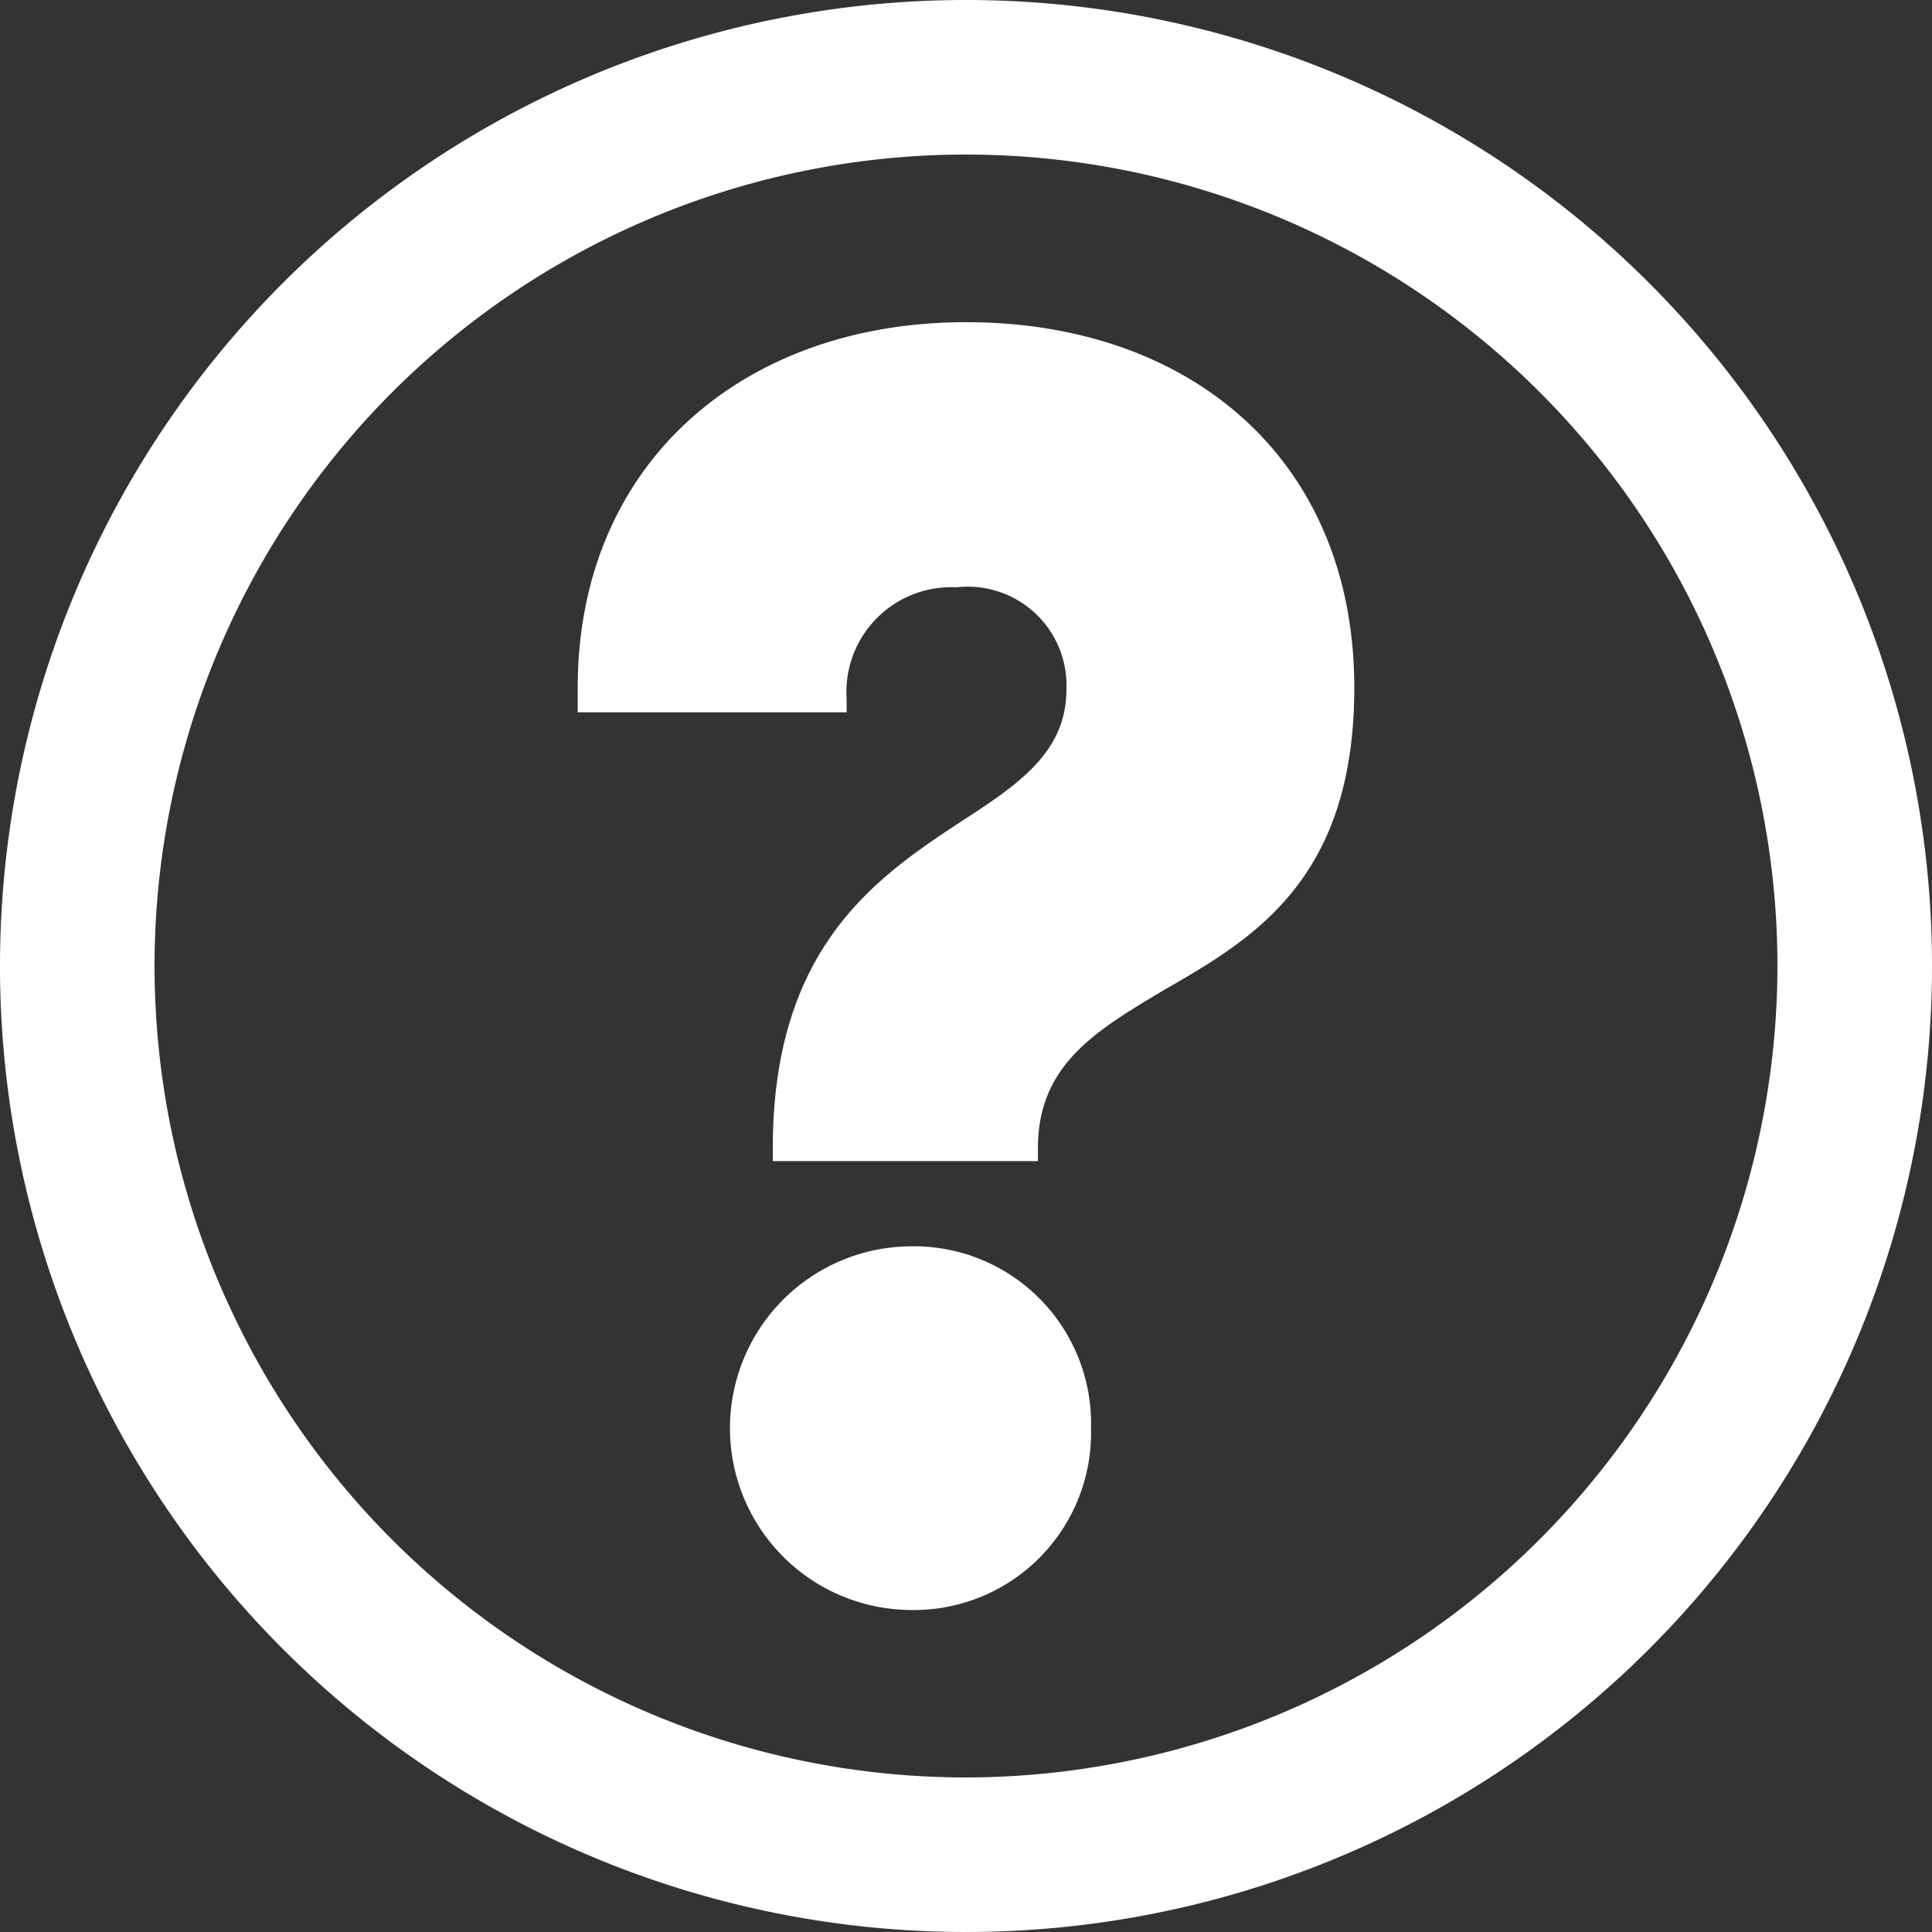
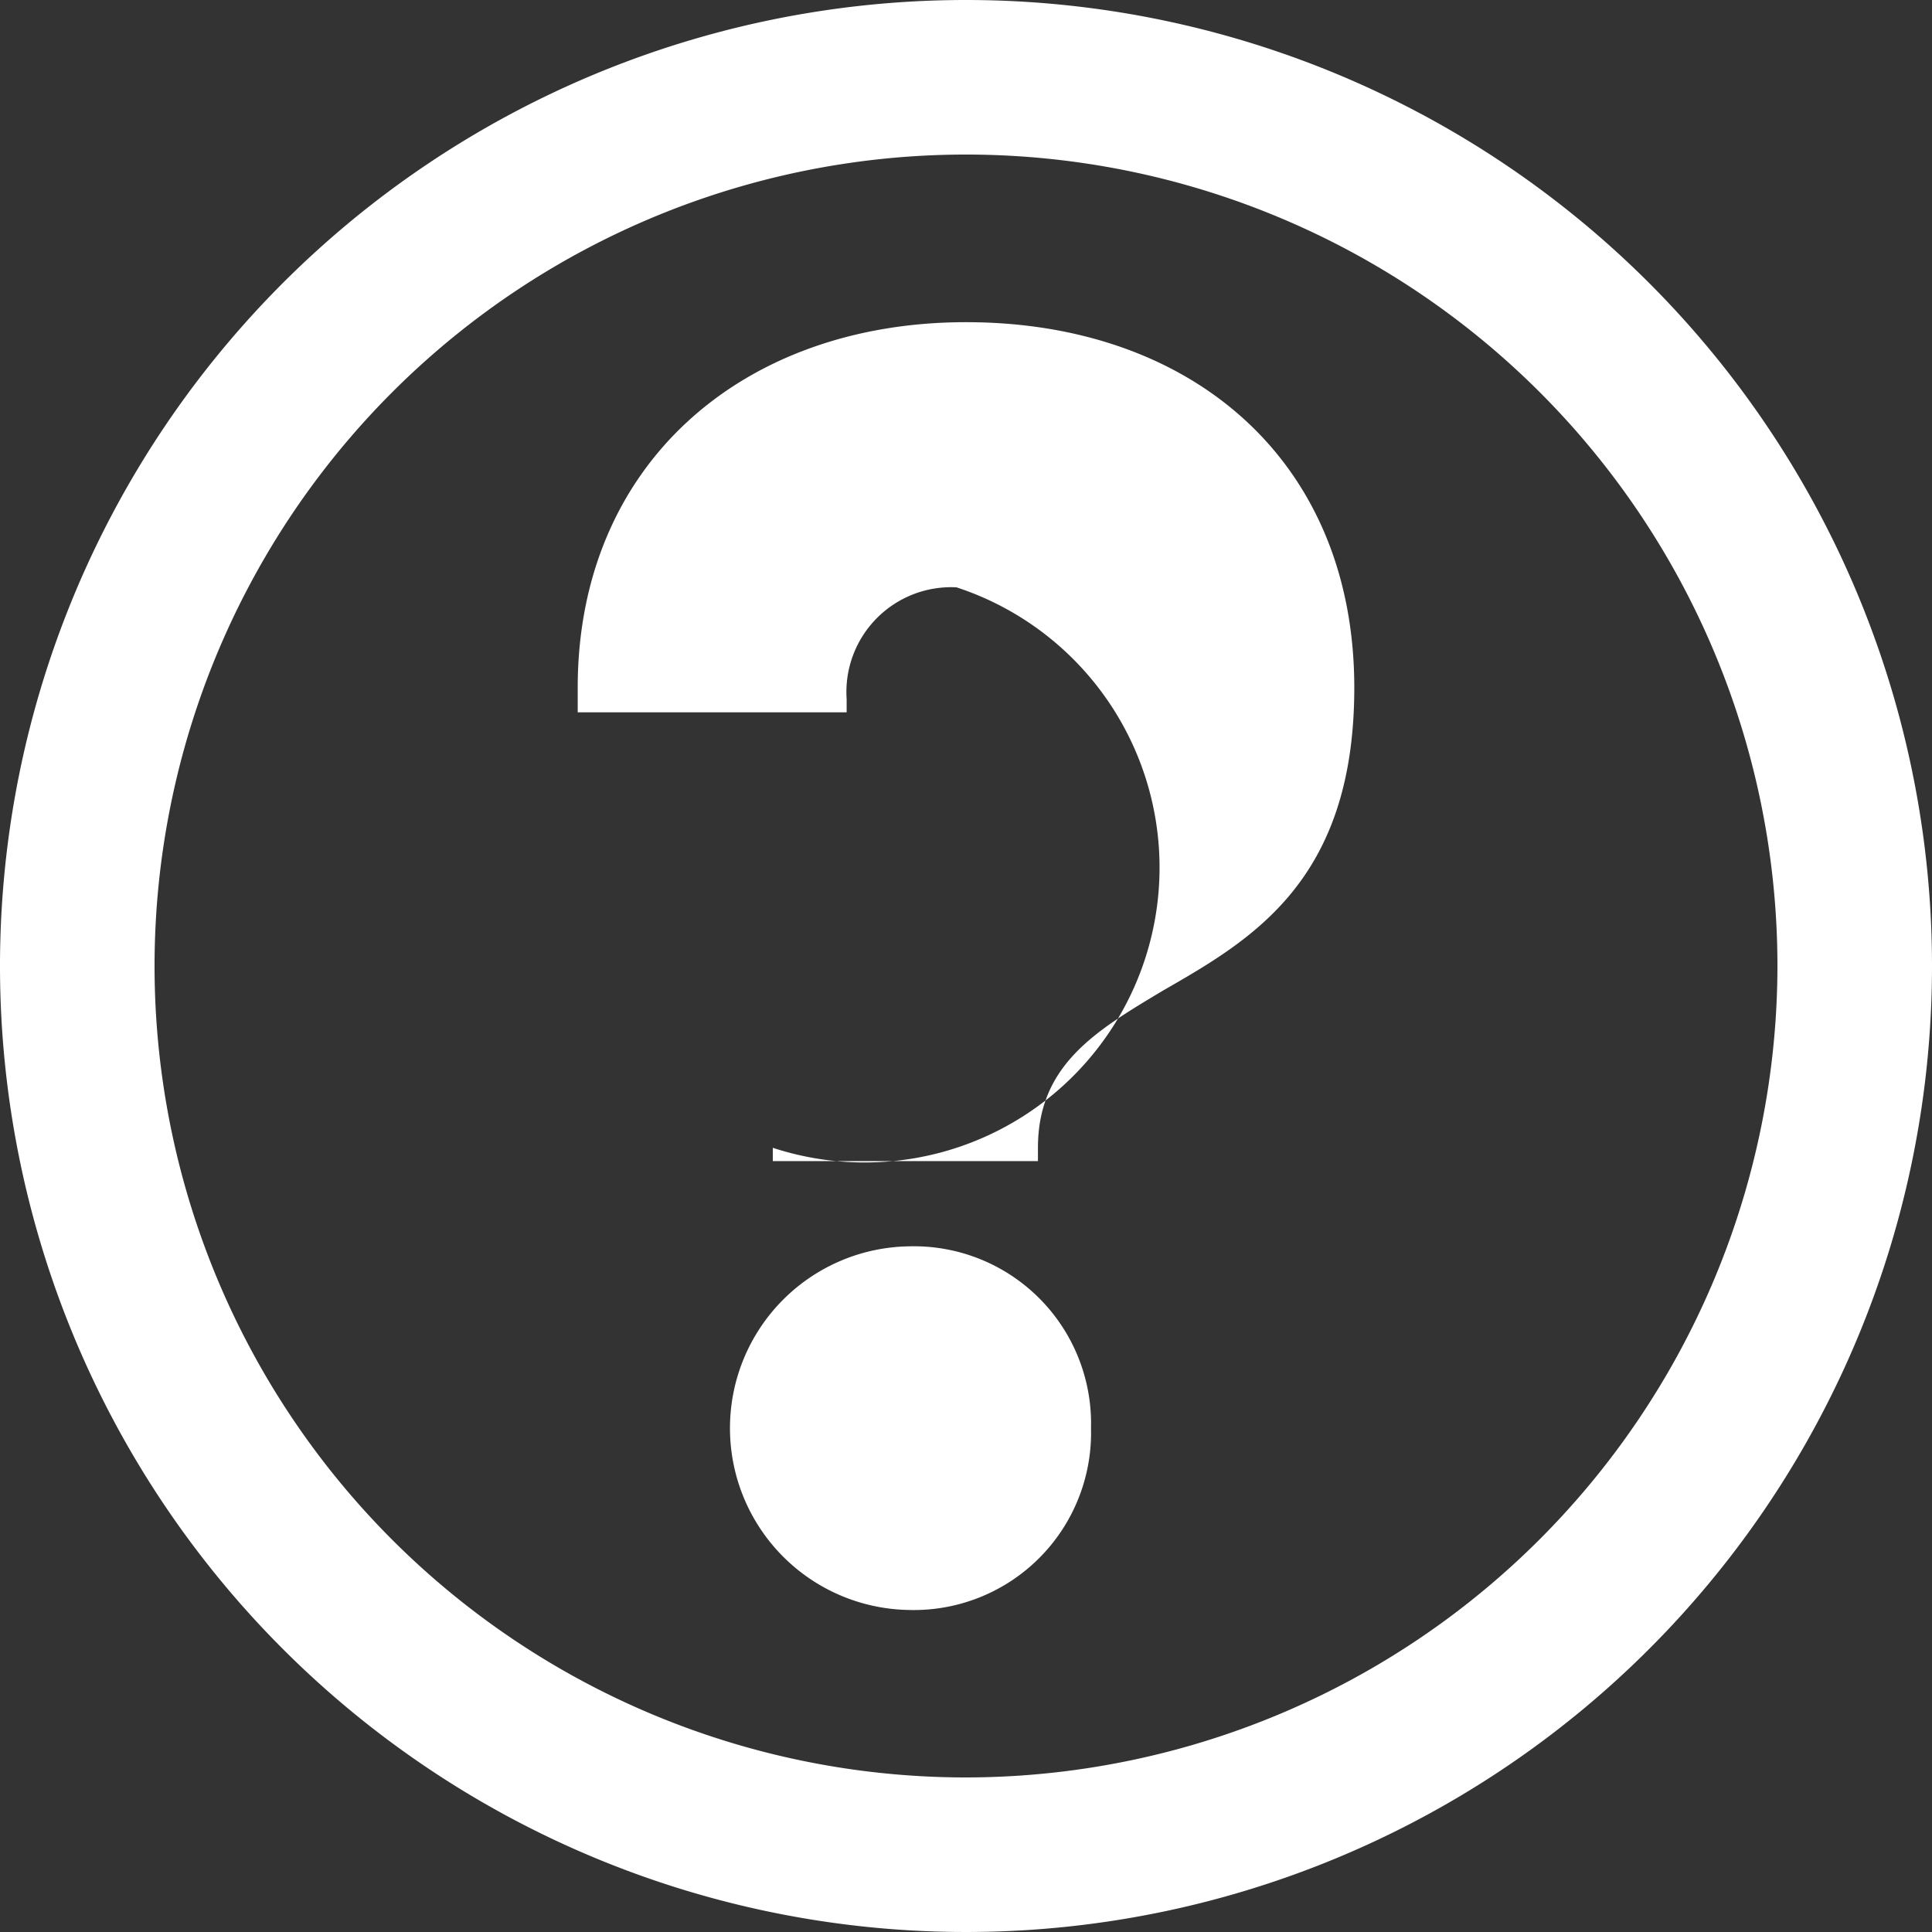
<svg xmlns="http://www.w3.org/2000/svg" width="50" height="50" viewBox="0 0 50 50">
  <rect x="0" y="0" width="50" height="50" fill="#333333" stroke="none" />
-   <path id="Tracé_121" data-name="Tracé 121" d="M25,0A25,25,0,1,0,50,25,25,25,0,0,0,25,0m0,46A21,21,0,1,1,46,25,21.024,21.024,0,0,1,25,46m3.235-9.04a4.587,4.587,0,0,1-4.706,4.706,4.706,4.706,0,0,1,0-9.411,4.586,4.586,0,0,1,4.706,4.705m6.814-19.166c0,5-2.647,6.519-4.952,7.843-1.715,1.029-3.235,1.912-3.235,4.068v.344H20v-.344c0-5.2,2.7-7.01,4.854-8.431,1.519-.981,2.745-1.814,2.745-3.432A2.554,2.554,0,0,0,24.754,15.2a2.712,2.712,0,0,0-2.843,2.893v.342H14.951v-.636c0-5.785,4.264-9.461,10.049-9.461,5.834,0,10.049,3.579,10.049,9.461" fill="#fff" />
+   <path id="Tracé_121" data-name="Tracé 121" d="M25,0A25,25,0,1,0,50,25,25,25,0,0,0,25,0m0,46A21,21,0,1,1,46,25,21.024,21.024,0,0,1,25,46m3.235-9.04a4.587,4.587,0,0,1-4.706,4.706,4.706,4.706,0,0,1,0-9.411,4.586,4.586,0,0,1,4.706,4.705m6.814-19.166c0,5-2.647,6.519-4.952,7.843-1.715,1.029-3.235,1.912-3.235,4.068v.344H20v-.344A2.554,2.554,0,0,0,24.754,15.2a2.712,2.712,0,0,0-2.843,2.893v.342H14.951v-.636c0-5.785,4.264-9.461,10.049-9.461,5.834,0,10.049,3.579,10.049,9.461" fill="#fff" />
</svg>